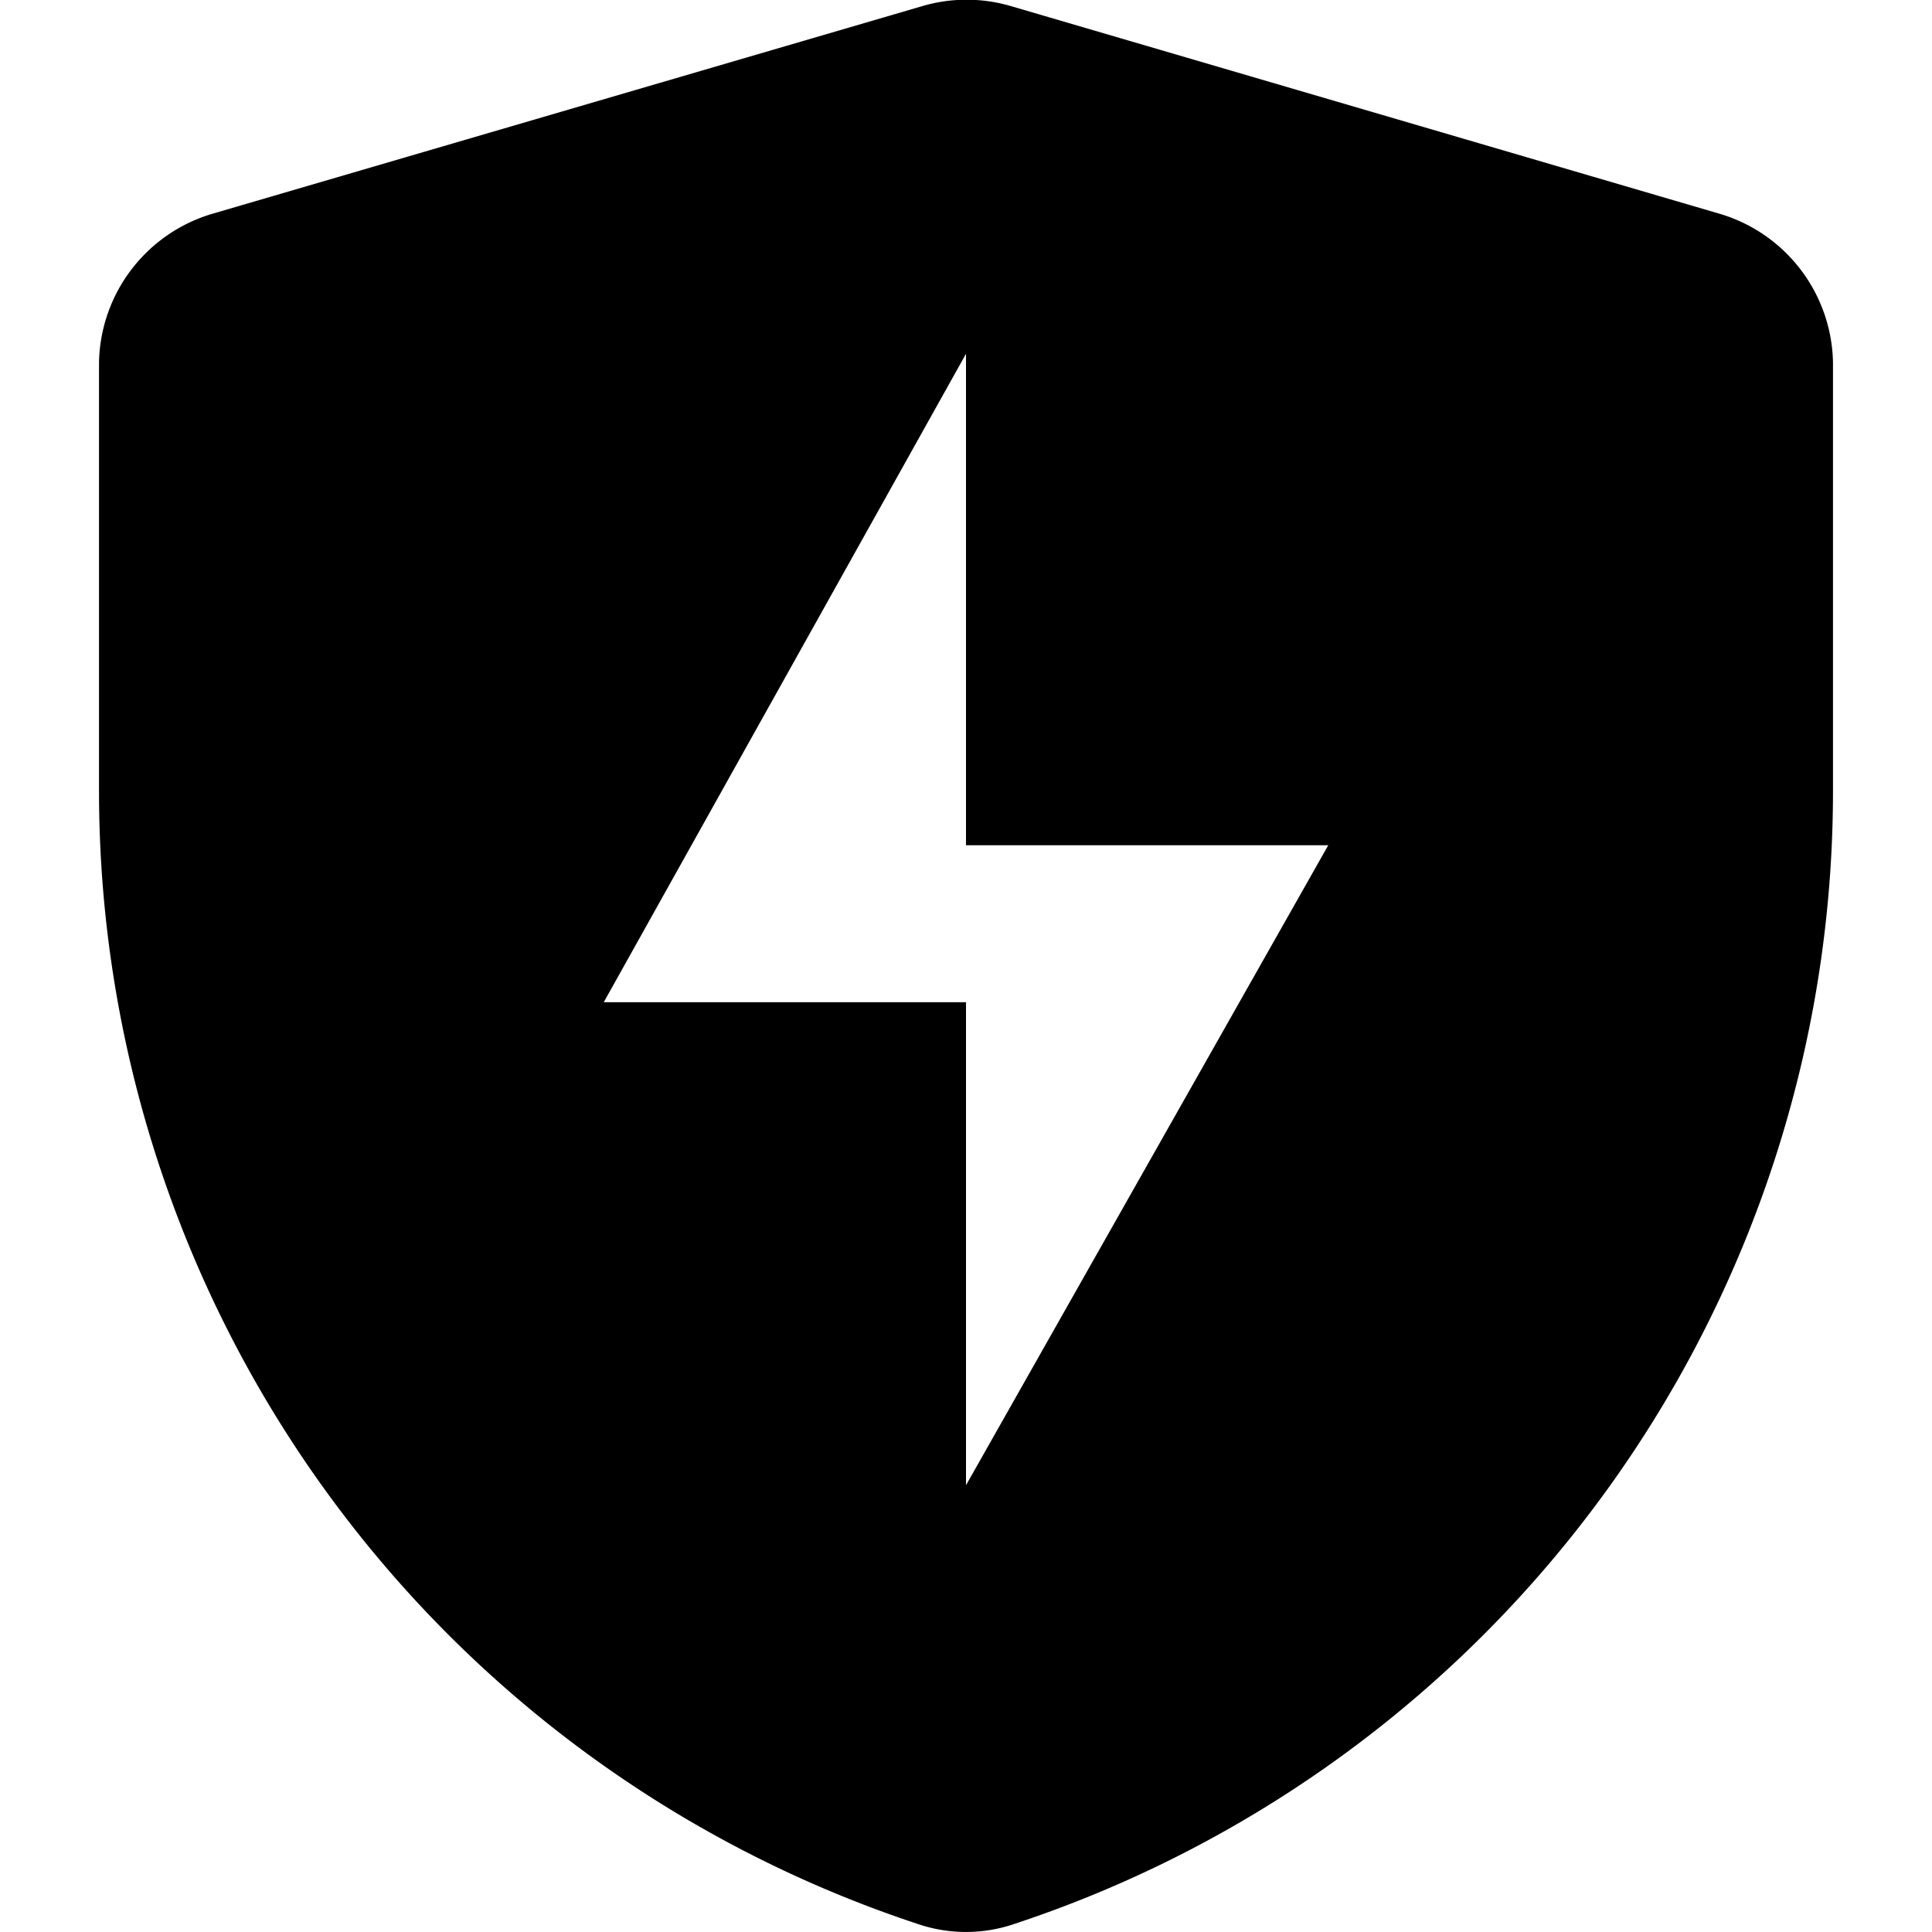
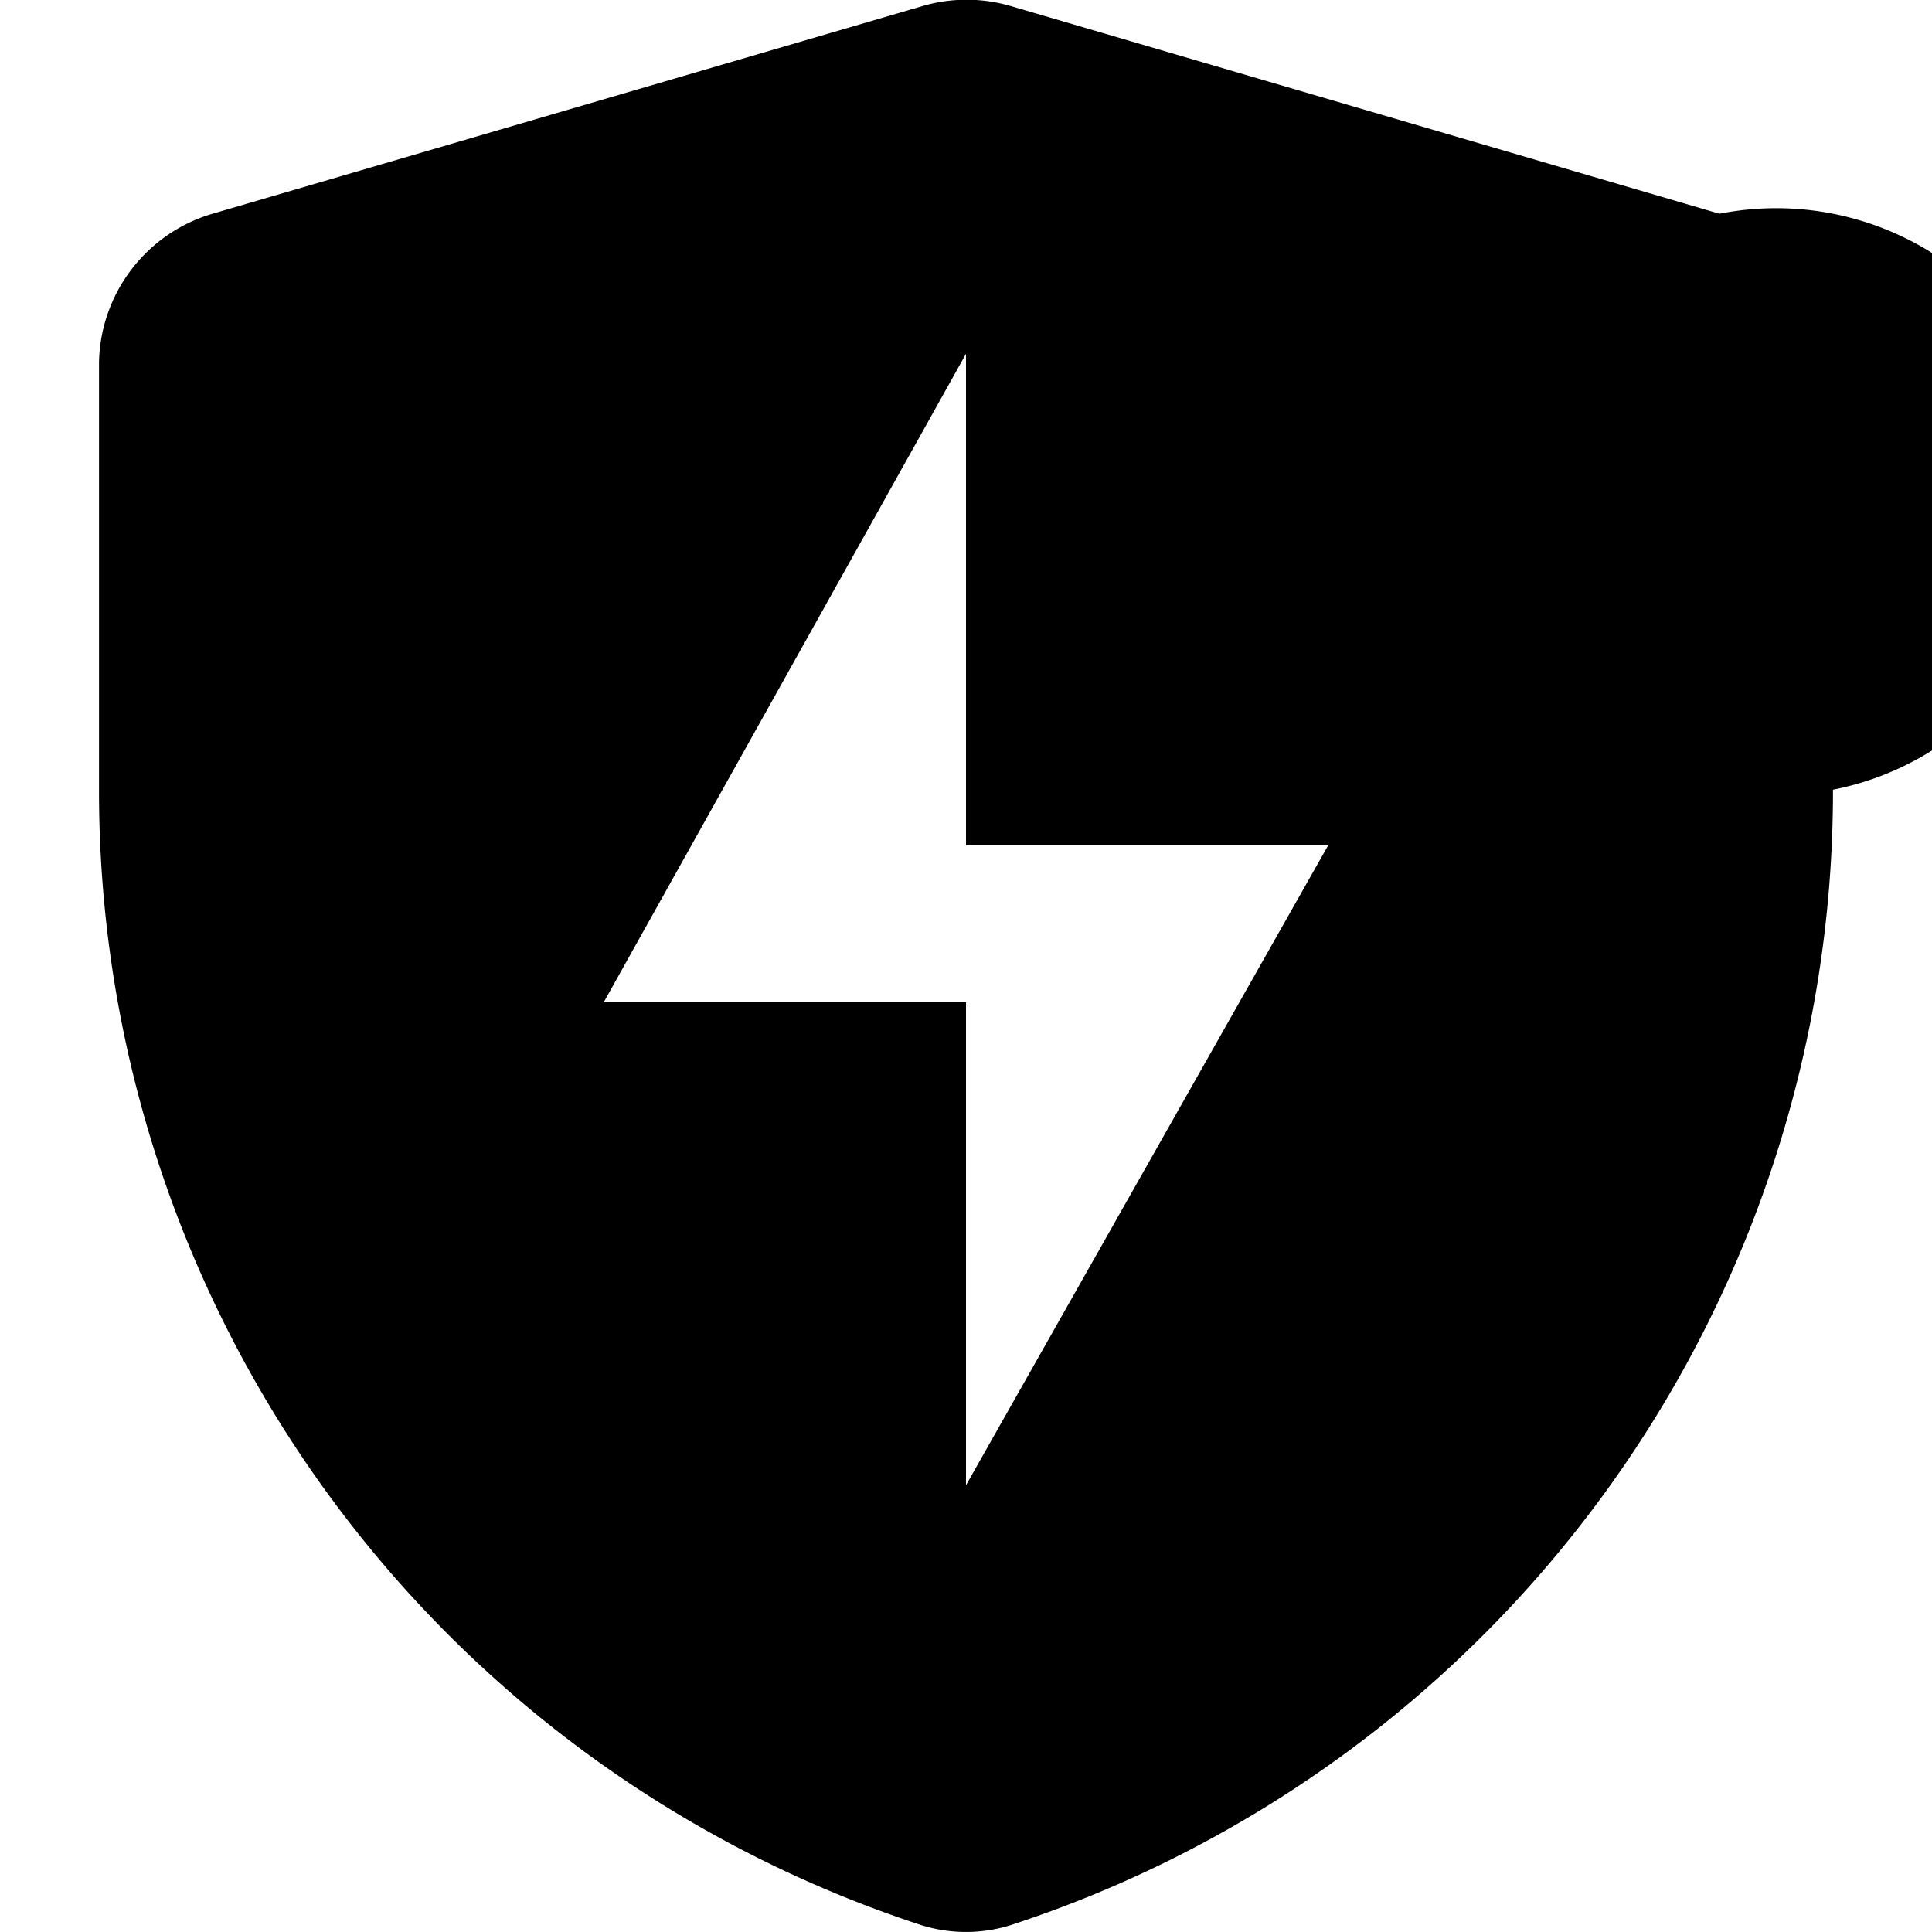
<svg xmlns="http://www.w3.org/2000/svg" viewBox="0 0 16 16">
  <defs>
    <style>.cls-1{fill-rule:evenodd;}</style>
  </defs>
  <g id="icon">
-     <path class="cls-1" d="M14.24,1.77,8.37.05a1.3,1.3,0,0,0-.73,0L1.76,1.77A1.31,1.31,0,0,0,.82,3V6.54a9.88,9.88,0,0,0,6.77,9.39,1.24,1.24,0,0,0,.82,0,9.88,9.88,0,0,0,6.77-9.39V3A1.31,1.31,0,0,0,14.24,1.77ZM8,12.3v-4H5L8,2.93V7h3Z" />
+     <path class="cls-1" d="M14.24,1.77,8.37.05a1.3,1.3,0,0,0-.73,0L1.76,1.77A1.31,1.31,0,0,0,.82,3V6.54a9.88,9.88,0,0,0,6.77,9.39,1.24,1.24,0,0,0,.82,0,9.88,9.88,0,0,0,6.77-9.39A1.31,1.31,0,0,0,14.24,1.77ZM8,12.3v-4H5L8,2.93V7h3Z" />
  </g>
</svg>